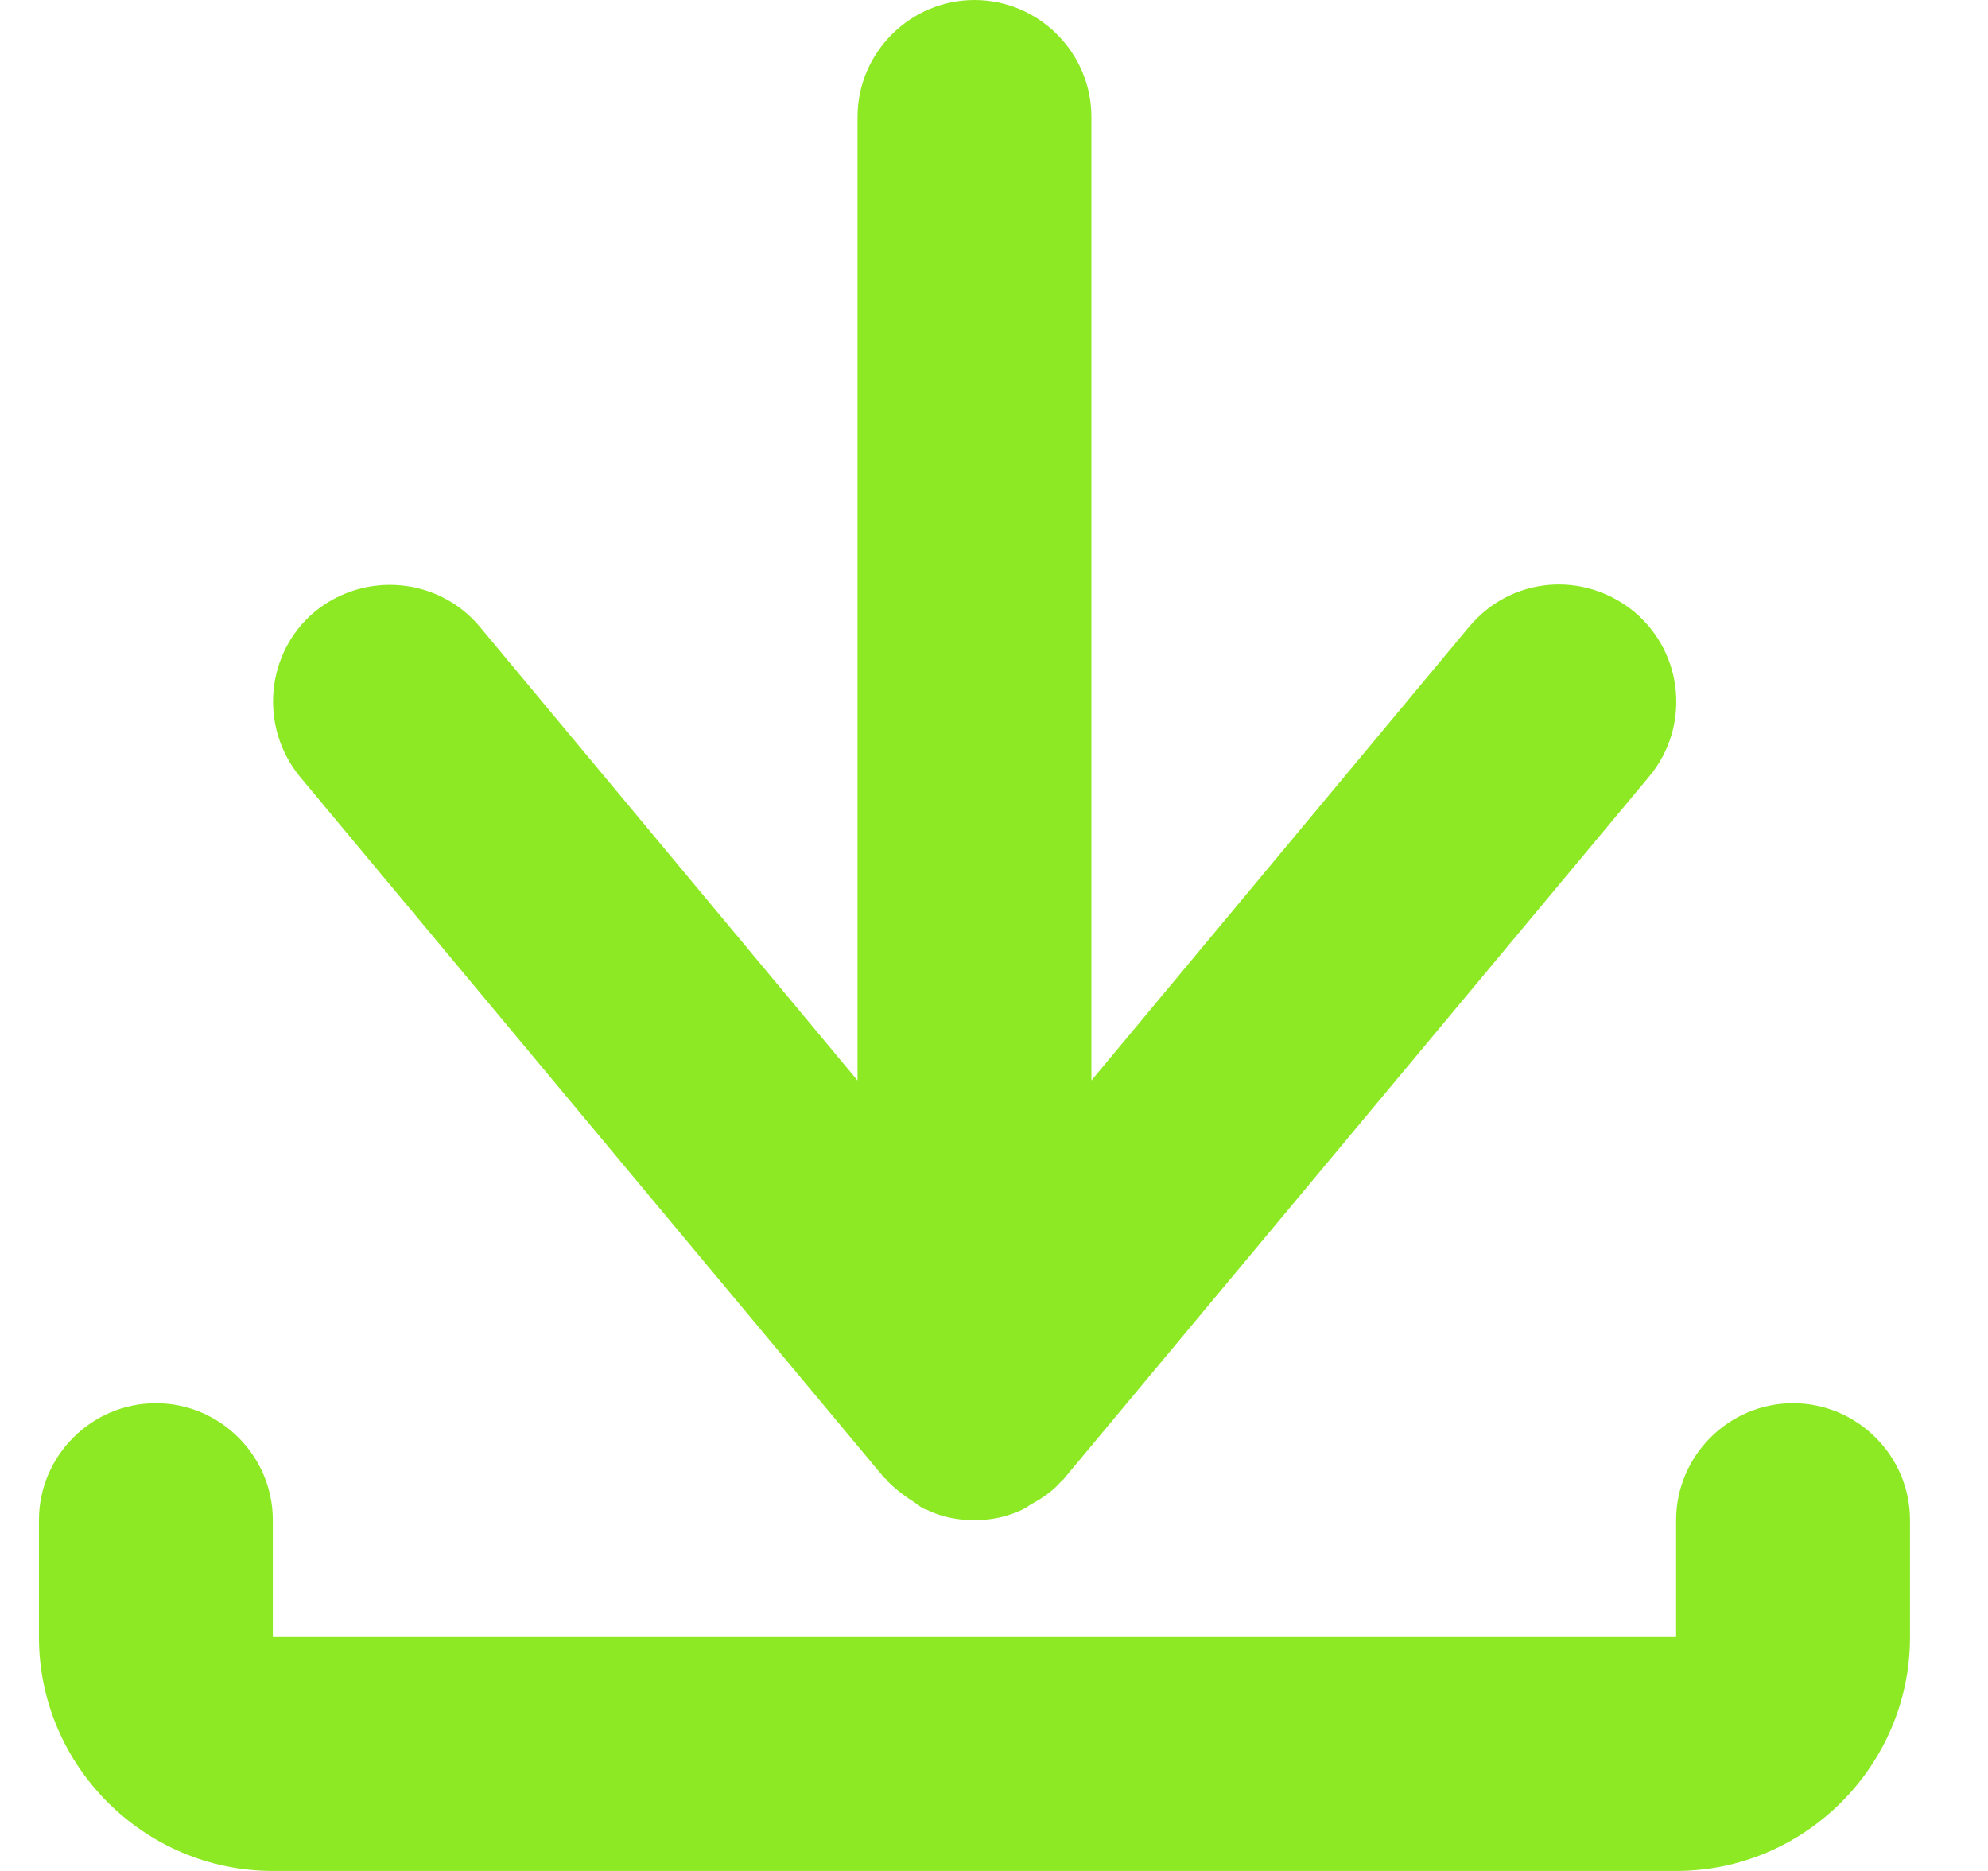
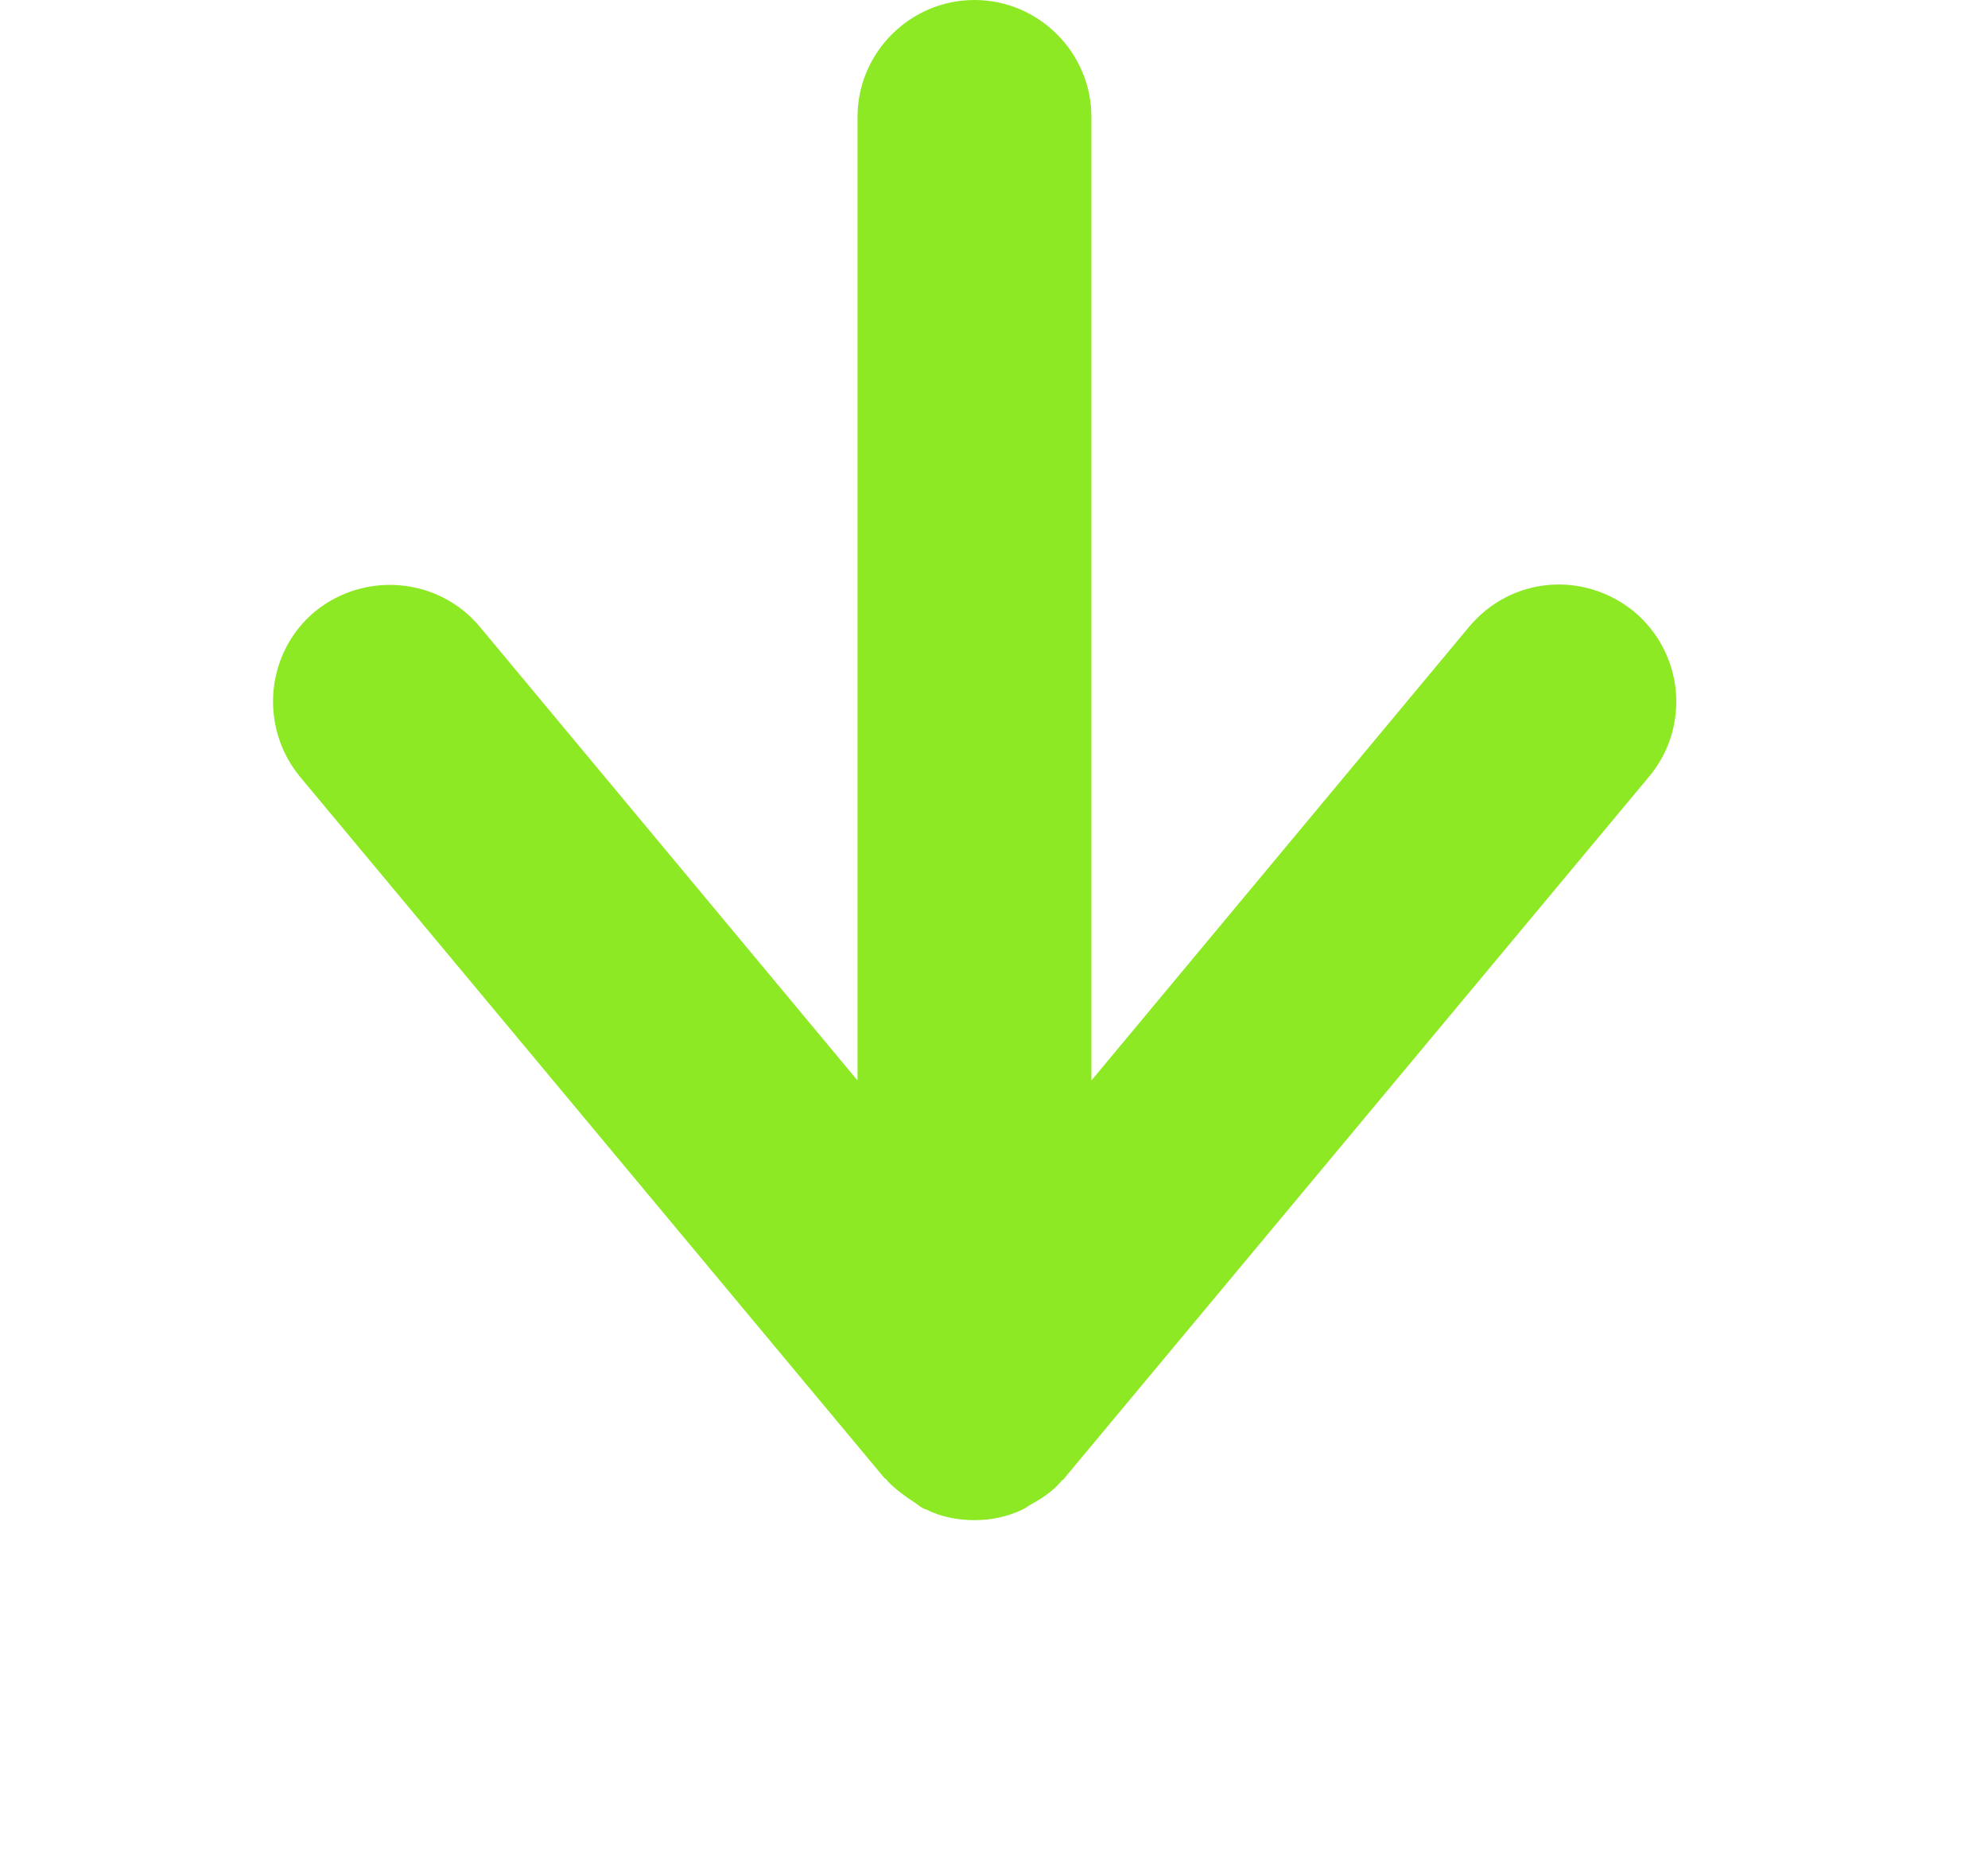
<svg xmlns="http://www.w3.org/2000/svg" width="17" height="16" viewBox="0 0 17 16" fill="none">
  <path d="M7.563 12.64C7.563 12.64 7.583 12.65 7.593 12.67C7.663 12.74 7.743 12.8 7.823 12.85C7.853 12.87 7.883 12.9 7.923 12.91C8.043 12.97 8.183 13 8.333 13C8.483 13 8.613 12.97 8.743 12.91C8.783 12.89 8.803 12.87 8.843 12.85C8.933 12.8 9.013 12.74 9.073 12.67C9.073 12.66 9.093 12.66 9.103 12.64L14.103 6.64C14.453 6.22 14.403 5.59 13.973 5.23C13.543 4.88 12.923 4.93 12.563 5.36L9.333 9.24V1C9.333 0.45 8.883 0 8.333 0C7.783 0 7.333 0.45 7.333 1V9.24L4.103 5.36C3.753 4.94 3.123 4.88 2.693 5.23C2.273 5.58 2.213 6.21 2.563 6.64L7.563 12.64Z" fill="#8DE924" />
-   <path d="M15.333 12C14.783 12 14.333 12.45 14.333 13V14H2.333V13C2.333 12.45 1.883 12 1.333 12C0.783 12 0.333 12.45 0.333 13V14C0.333 15.1 1.233 16 2.333 16H14.333C15.433 16 16.333 15.1 16.333 14V13C16.333 12.45 15.883 12 15.333 12Z" fill="#8DE924" />
</svg>